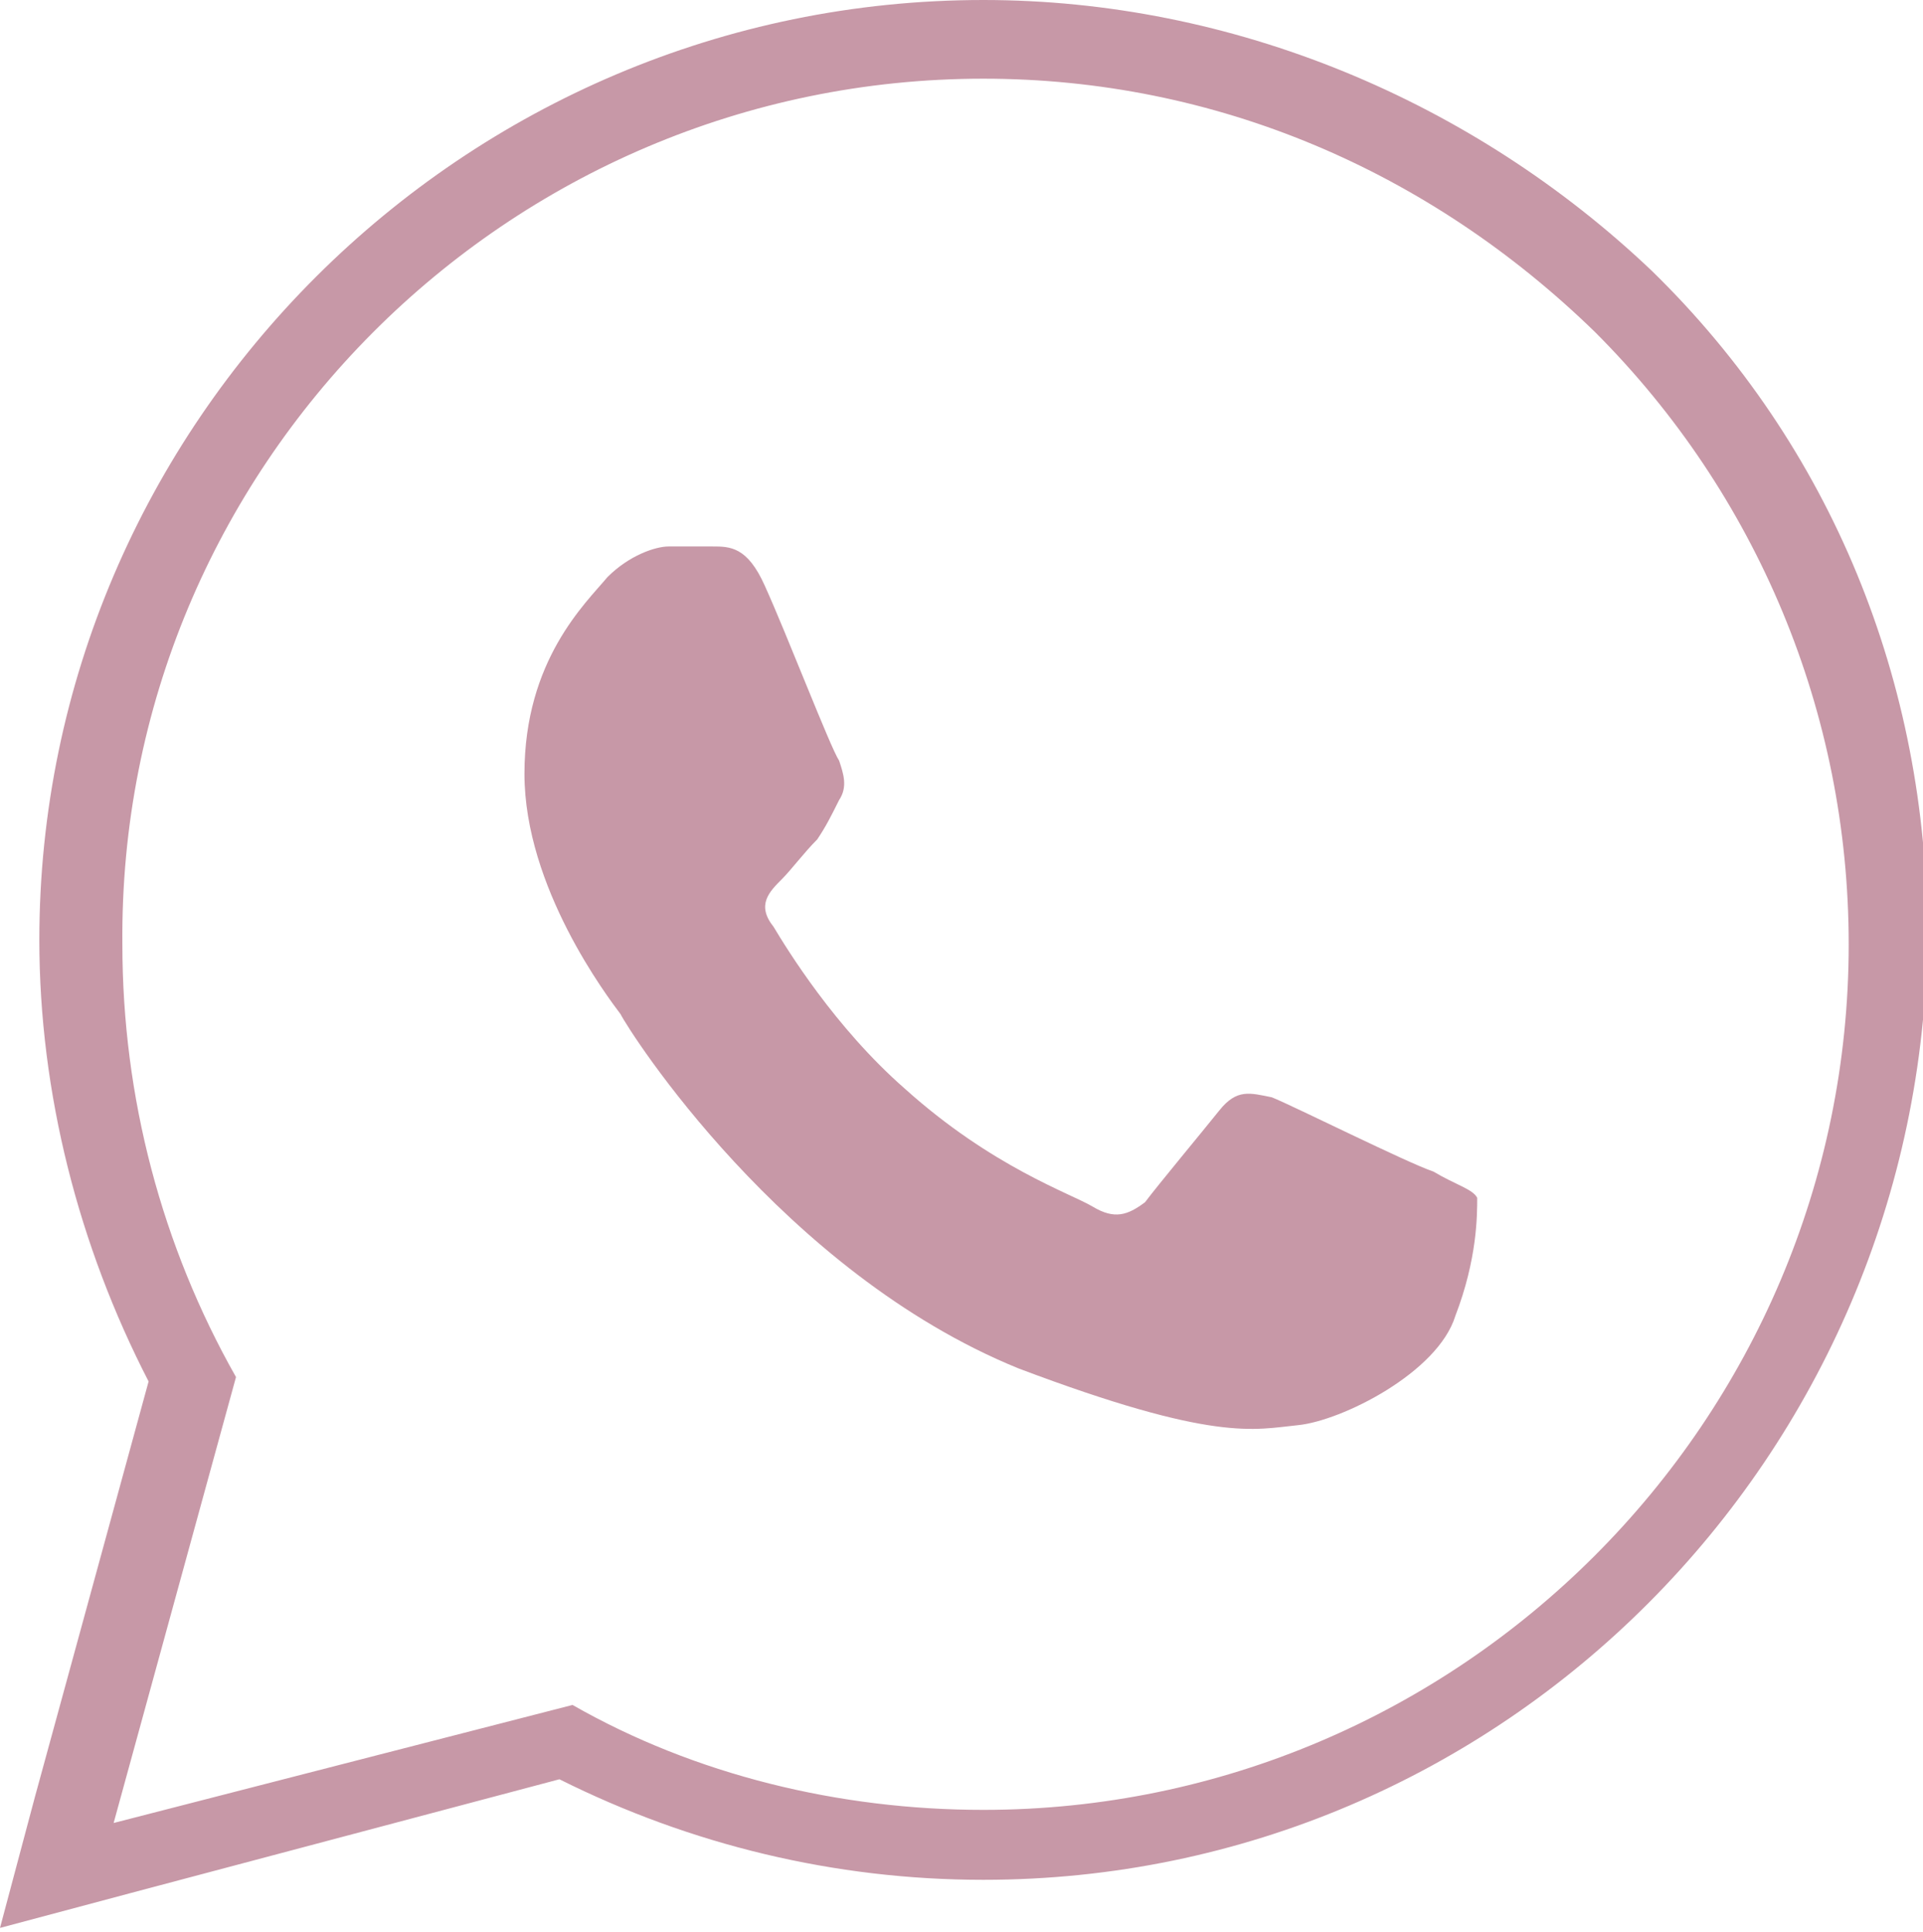
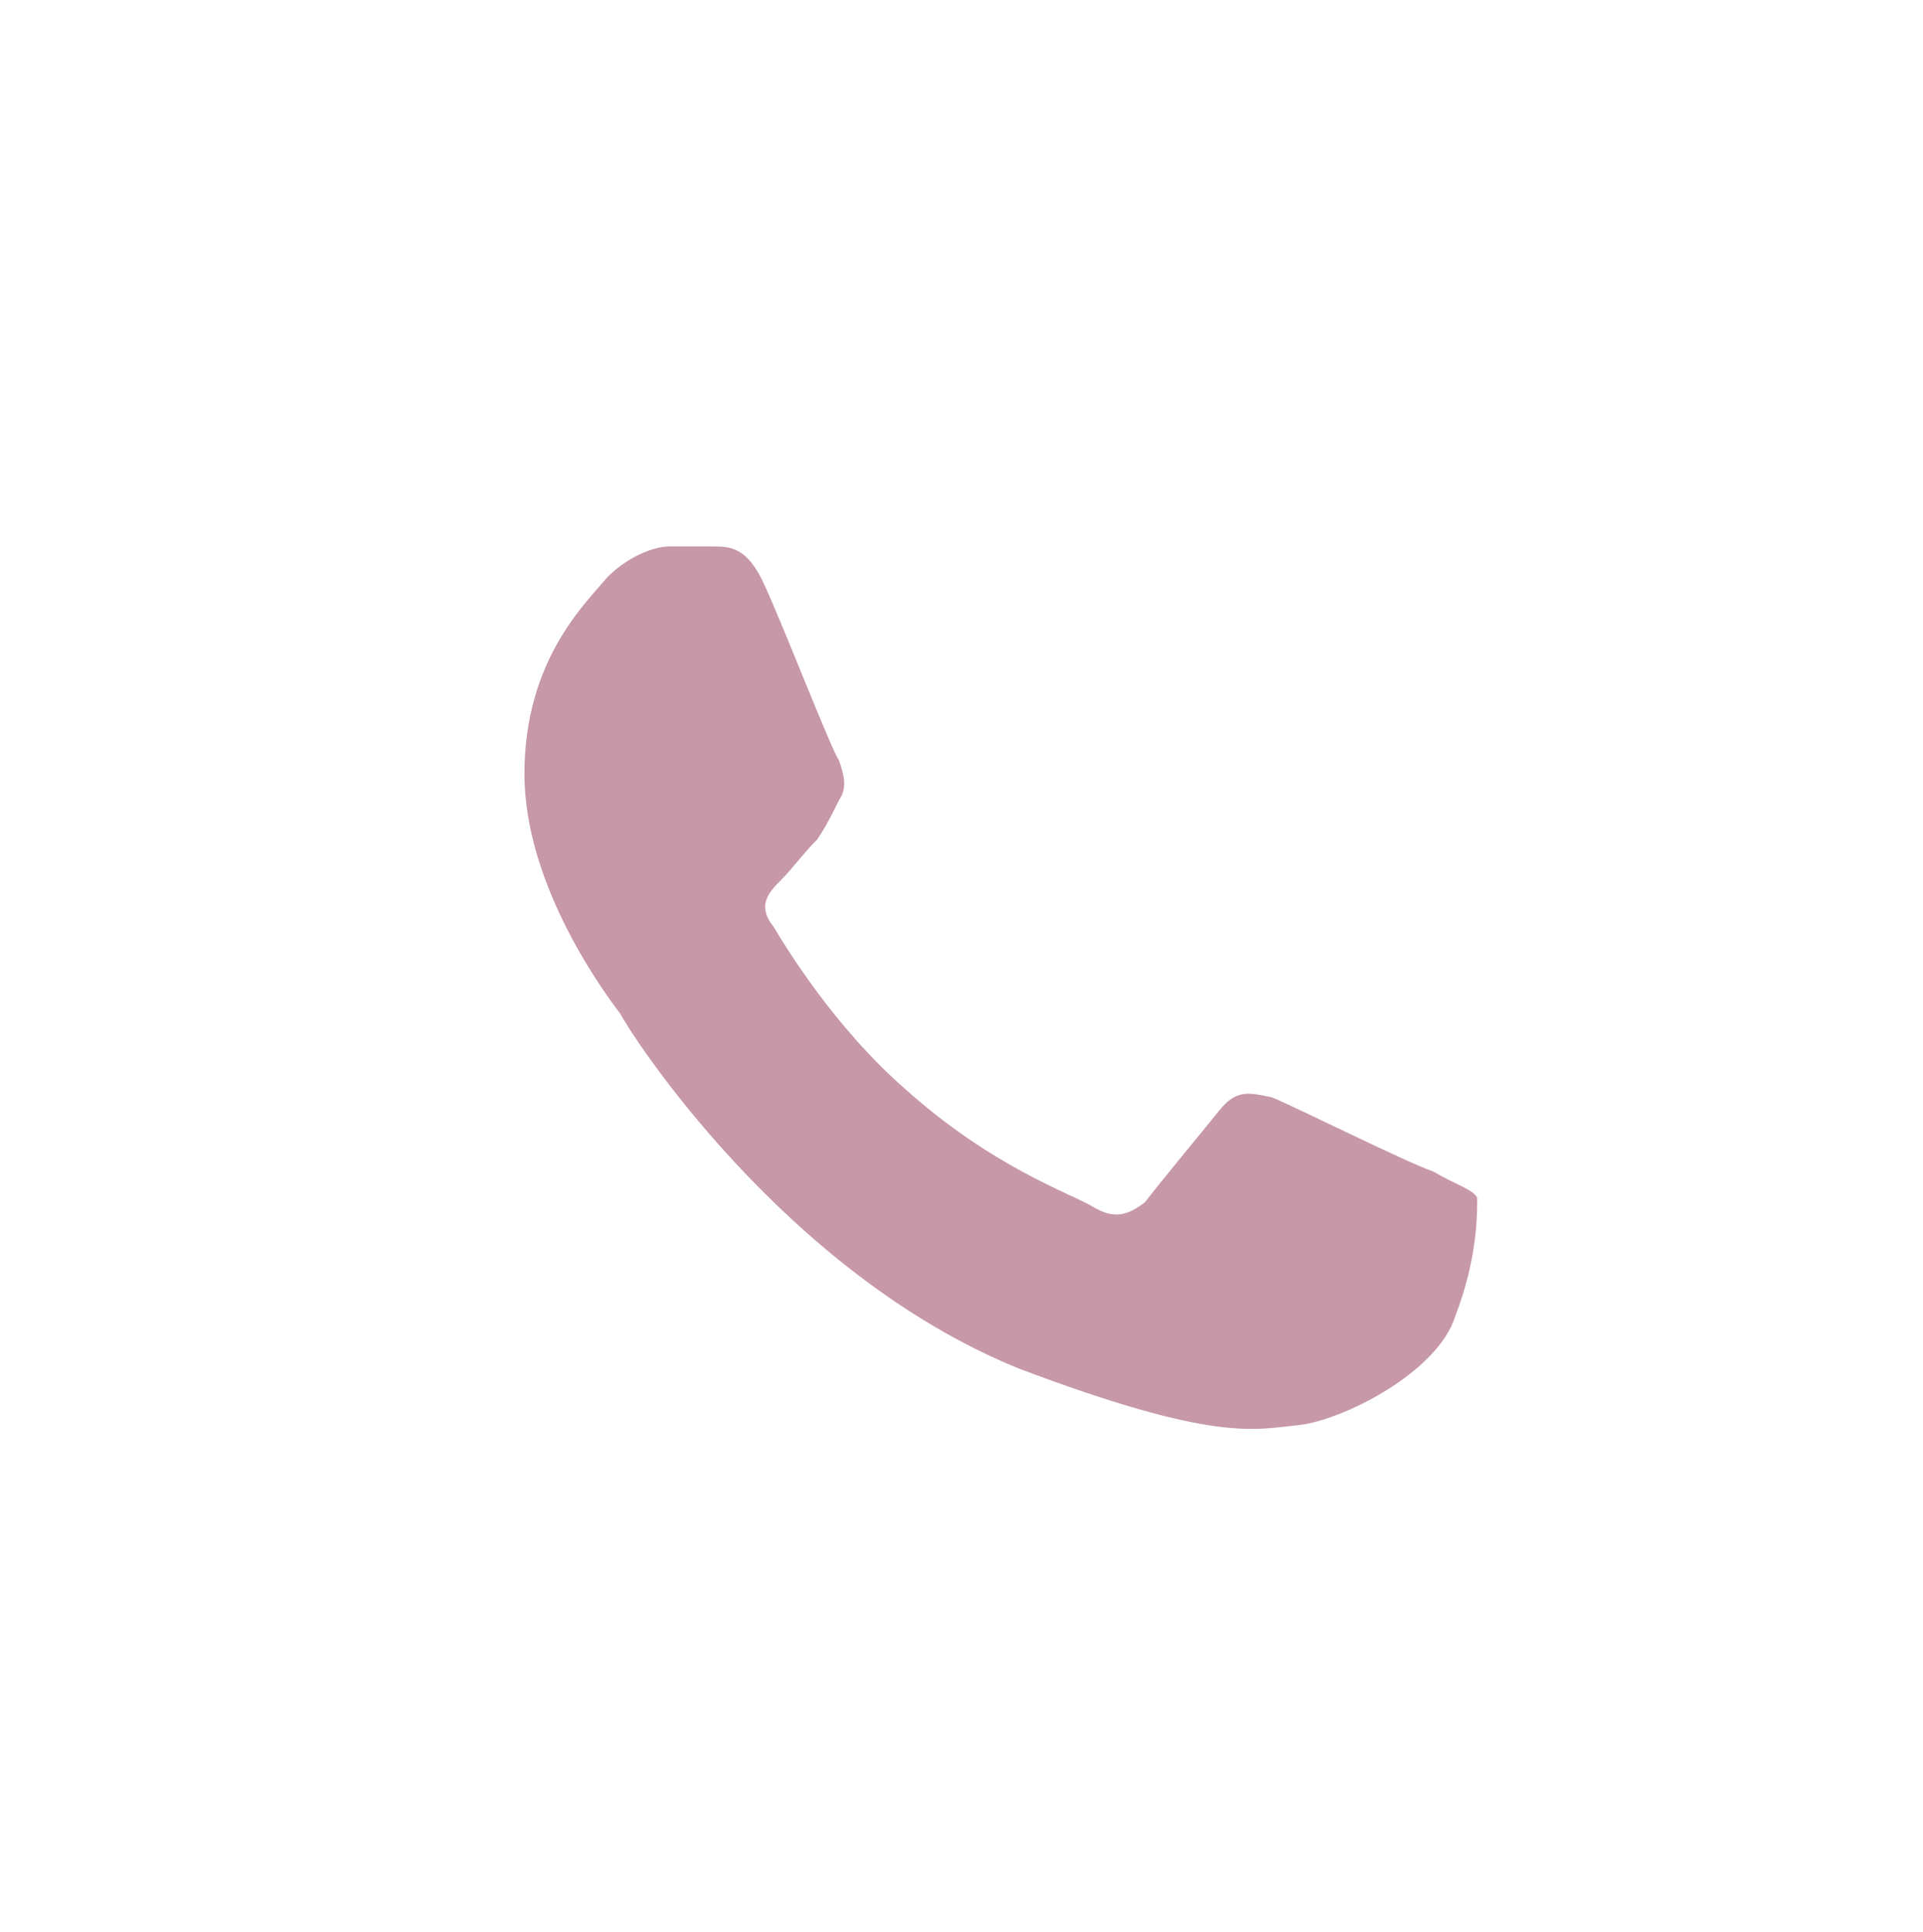
<svg xmlns="http://www.w3.org/2000/svg" version="1.1" x="0px" y="0px" viewBox="0 0 44 44.2" style="enable-background:new 0 0 44 44.2;" xml:space="preserve">
  <style type="text/css">
	.st0{fill:#808285;}
	.st1{clip-path:url(#SVGID_00000124867867328107214010000017621652843613714061_);}
	.st2{fill:#010101;}
	.st3{fill:#00B3DA;}
	.st4{fill:#7C7F83;}
	.st5{fill:#3F4647;}
	.st6{fill:#2D2D2D;}
	.st7{fill:none;}
	.st8{fill:none;stroke:#000000;stroke-miterlimit:10;}
	.st9{fill:none;stroke:#000000;stroke-width:1.5;stroke-linecap:round;stroke-linejoin:round;stroke-miterlimit:10;}
	.st10{fill:none;stroke:#000000;stroke-width:1.5;stroke-linejoin:round;stroke-miterlimit:10;}
	.st11{clip-path:url(#SVGID_00000013910471486876657710000004051995701586599559_);}
	.st12{fill:none;stroke:#201510;stroke-width:0.674;stroke-miterlimit:10;}
	.st13{fill:none;stroke:#201510;stroke-width:1.3;stroke-linecap:round;stroke-linejoin:round;stroke-miterlimit:10;}
	.st14{fill:none;stroke:#201510;stroke-width:1.3;stroke-linecap:round;stroke-miterlimit:10;}
	.st15{fill:#201510;}
	.st16{fill:none;stroke:#201510;stroke-width:1.137;stroke-linecap:round;stroke-linejoin:round;stroke-miterlimit:10;}
	.st17{fill:none;stroke:#201510;stroke-width:0.942;stroke-linecap:round;stroke-linejoin:round;stroke-miterlimit:10;}
	.st18{fill:none;stroke:#201510;stroke-width:1.233;stroke-linecap:round;stroke-miterlimit:10;}
	.st19{fill:none;stroke:#201510;stroke-width:1.177;stroke-linecap:round;stroke-miterlimit:10;}
	.st20{fill:#FFFFFF;stroke:#201510;stroke-width:1.3;stroke-linecap:round;stroke-linejoin:round;stroke-miterlimit:10;}
	.st21{fill:#FFFFFF;stroke:#201510;stroke-width:1.3;stroke-linecap:round;stroke-miterlimit:10;}
	.st22{fill:#040404;}
	.st23{fill:none;stroke:#000000;stroke-linecap:round;stroke-linejoin:round;stroke-miterlimit:10;}
	.st24{fill:none;stroke:#201510;stroke-linecap:round;stroke-miterlimit:10;}
	.st25{fill:#FFFFFF;}
	.st26{fill:none;stroke:#FFFFFF;stroke-miterlimit:10;}
	.st27{fill:none;stroke:#201510;stroke-width:1.26;stroke-linecap:round;stroke-miterlimit:10;}
	.st28{fill:none;stroke:#FFFFFF;stroke-width:1.363;stroke-linecap:round;stroke-linejoin:round;stroke-miterlimit:10;}
	.st29{fill:none;stroke:#000000;stroke-width:1.096;stroke-miterlimit:10;}
	.st30{fill:none;stroke:#000000;stroke-width:0.484;stroke-miterlimit:10;}
	.st31{fill:none;stroke:#000000;stroke-width:2.163;stroke-miterlimit:10;}
	.st32{fill:none;stroke:#000000;stroke-width:1.3;stroke-linecap:round;stroke-miterlimit:10;}
	.st33{fill-rule:evenodd;clip-rule:evenodd;fill:#808285;}
	.st34{fill:#4971B7;}
	.st35{fill:#FFFFFF;stroke:#808285;stroke-miterlimit:10;}
	.st36{fill:none;stroke:#808285;stroke-width:0.716;stroke-miterlimit:10;}
	.st37{fill:none;stroke:#808285;stroke-miterlimit:10;}
	.st38{fill-rule:evenodd;clip-rule:evenodd;fill:#60636A;}
	.st39{fill:#808285;stroke:#FFFFFF;stroke-miterlimit:10;}
	.st40{fill:#36A148;}
	.st41{fill:#60636A;}
	.st42{fill:#A7C1E5;}
	.st43{fill:#547DBF;}
	.st44{fill:#C8252C;}
	.st45{fill:#0072BC;}
	.st46{fill-rule:evenodd;clip-rule:evenodd;fill:#00AEEF;}
	.st47{fill-rule:evenodd;clip-rule:evenodd;fill:#03428E;}
	.st48{fill-rule:evenodd;clip-rule:evenodd;fill:#0E3178;}
	.st49{fill:#ED2026;}
	.st50{fill:#F26A21;}
	.st51{fill:#F99F1D;}
	.st52{fill:url(#SVGID_00000049214052748607718900000011809720913877382326_);}
	.st53{fill:url(#SVGID_00000102545039596447247450000009866474121178482566_);}
	.st54{fill:url(#SVGID_00000063624903799421419730000009230465244562387105_);}
	.st55{fill:url(#SVGID_00000066495538413173260110000012001908705705619083_);}
	.st56{fill:#A1A0A1;}
	.st57{fill-rule:evenodd;clip-rule:evenodd;}
	.st58{fill:#C53B29;}
	.st59{fill:none;stroke:#EA8923;stroke-width:2;stroke-miterlimit:10;}
	.st60{fill:#FFFFFF;stroke:#EA8923;stroke-width:2;stroke-miterlimit:10;}
	.st61{fill:#998382;}
	.st62{fill:#998382;stroke:#998382;stroke-width:0.75;stroke-miterlimit:10;}
	.st63{fill:#998382;stroke:#998382;stroke-width:0.738;stroke-miterlimit:10;}
	.st64{fill:#FFFFFF;stroke:#201510;stroke-width:0.808;stroke-linecap:round;stroke-miterlimit:10;}
	.st65{fill:#302A2B;}
	.st66{fill:#D1D3D4;}
	.st67{fill:#3D4044;}
	.st68{fill:#3768B2;}
	.st69{fill:#808285;stroke:#FFFFFF;stroke-width:0.211;stroke-miterlimit:10;}
	.st70{fill:none;stroke:#000000;stroke-width:1.828;stroke-miterlimit:10;}
	.st71{fill:none;stroke:#000000;stroke-width:1.828;stroke-linecap:round;stroke-linejoin:round;stroke-miterlimit:10;}
	.st72{fill:none;stroke:#000000;stroke-width:1.5;stroke-miterlimit:10;}
	
		.st73{fill-rule:evenodd;clip-rule:evenodd;fill:none;stroke:#000000;stroke-width:1.5;stroke-linecap:round;stroke-linejoin:round;stroke-miterlimit:22.926;}
	.st74{fill:#2FC0D1;}
	.st75{fill:#30348C;}
	.st76{fill:none;stroke:#000000;stroke-width:1.3;stroke-miterlimit:10;}
	.st77{fill:#63CFE3;}
	.st78{fill:url(#SVGID_00000095311145706374647130000008727666323476177543_);}
	.st79{fill:none;stroke:#7D9A8E;stroke-width:1.5;stroke-linecap:round;stroke-linejoin:round;stroke-miterlimit:10;}
	.st80{fill:#FFFFFF;stroke:#000000;stroke-width:1.5;stroke-miterlimit:10;}
	.st81{fill:#FBB042;}
	.st82{clip-path:url(#SVGID_00000063607597181046886650000003702191997685064610_);fill:none;stroke:#000000;stroke-width:0.711;}
	.st83{fill:none;stroke:#000000;stroke-width:2;stroke-linecap:round;stroke-miterlimit:10;}
	.st84{fill:none;stroke:#000000;stroke-width:2.116;stroke-miterlimit:10;}
	.st85{fill:none;stroke:#000000;stroke-width:2.116;stroke-linecap:round;stroke-linejoin:round;stroke-miterlimit:10;}
	.st86{fill:#F1CA65;}
	.st87{fill:#D7DCE1;}
	.st88{fill:#6E7981;}
	.st89{fill:none;stroke:#000000;stroke-width:1.8;stroke-miterlimit:10;}
	.st90{fill:#00B6DE;}
	.st91{fill:#282F2F;}
	
		.st92{fill-rule:evenodd;clip-rule:evenodd;fill:none;stroke:#000000;stroke-width:1.5;stroke-linecap:round;stroke-linejoin:round;stroke-miterlimit:10;}
	.st93{fill:#375686;}
	.st94{fill:#00A1DF;}
	.st95{fill:#A1A8AF;}
	.st96{fill:url(#SVGID_00000130626677581194770930000007267966153276054160_);}
	.st97{fill:#10AB53;}
	.st98{fill:#B15E48;}
	.st99{fill:#343536;}
	.st100{fill:#C798A7;}
	.st101{fill:none;stroke:#000000;stroke-width:2;stroke-linecap:round;stroke-linejoin:round;stroke-miterlimit:10;}
	.st102{fill:#626A6D;}
	.st103{fill:none;stroke:#B2B8BF;stroke-miterlimit:10;}
	.st104{fill:#A1A7AD;}
	.st105{fill:#FFFFFF;stroke:#B2B8BF;stroke-width:0.964;stroke-miterlimit:10;}
</style>
  <g id="Layer_2">
</g>
  <g id="Layer_1">
    <g>
      <g>
        <g>
-           <path class="st100" d="M22.5,1.8c5.3,0,10.2,2.1,14,5.8c3.7,3.7,5.8,8.7,5.8,14c0,10.9-8.9,19.8-19.8,19.8h0      c-3.3,0-6.6-0.8-9.4-2.4L2.6,41.7l2.8-10.2c-1.7-3-2.6-6.4-2.6-9.9C2.7,10.7,11.6,1.8,22.5,1.8 M22.5,0L22.5,0L22.5,0      C10.6,0,0.9,9.7,0.9,21.5c0,3.5,0.9,7,2.5,10.1l-2.6,9.5l-0.8,3l3-0.8l9.8-2.6c3,1.5,6.3,2.3,9.7,2.3c11.9,0,21.5-9.7,21.6-21.6      c0-5.8-2.2-11.2-6.3-15.2C33.7,2.3,28.2,0,22.5,0L22.5,0z" />
-         </g>
+           </g>
      </g>
      <g>
        <path class="st100" d="M33.3,30.1c-0.4,1.3-2.6,2.4-3.6,2.5c-1,0.1-1.9,0.4-6.4-1.3c-5.4-2.2-8.9-7.7-9.1-8.1     c-0.3-0.4-2.2-2.9-2.2-5.5c0-2.6,1.4-3.9,1.9-4.5c0.5-0.5,1.1-0.7,1.4-0.7c0.4,0,0.7,0,1,0c0.4,0,0.8,0,1.2,0.9     c0.5,1.1,1.5,3.7,1.7,4c0.1,0.3,0.2,0.6,0,0.9c-0.2,0.4-0.3,0.6-0.5,0.9c-0.3,0.3-0.6,0.7-0.8,0.9c-0.3,0.3-0.6,0.6-0.2,1.1     c0.3,0.5,1.4,2.3,3,3.7c2,1.8,3.8,2.4,4.3,2.7c0.5,0.3,0.8,0.2,1.2-0.1c0.3-0.4,1.3-1.6,1.7-2.1c0.4-0.5,0.7-0.4,1.2-0.3     c0.5,0.2,3.1,1.5,3.7,1.7c0.5,0.3,0.9,0.4,1,0.6C33.8,27.8,33.8,28.8,33.3,30.1z" />
      </g>
    </g>
  </g>
</svg>